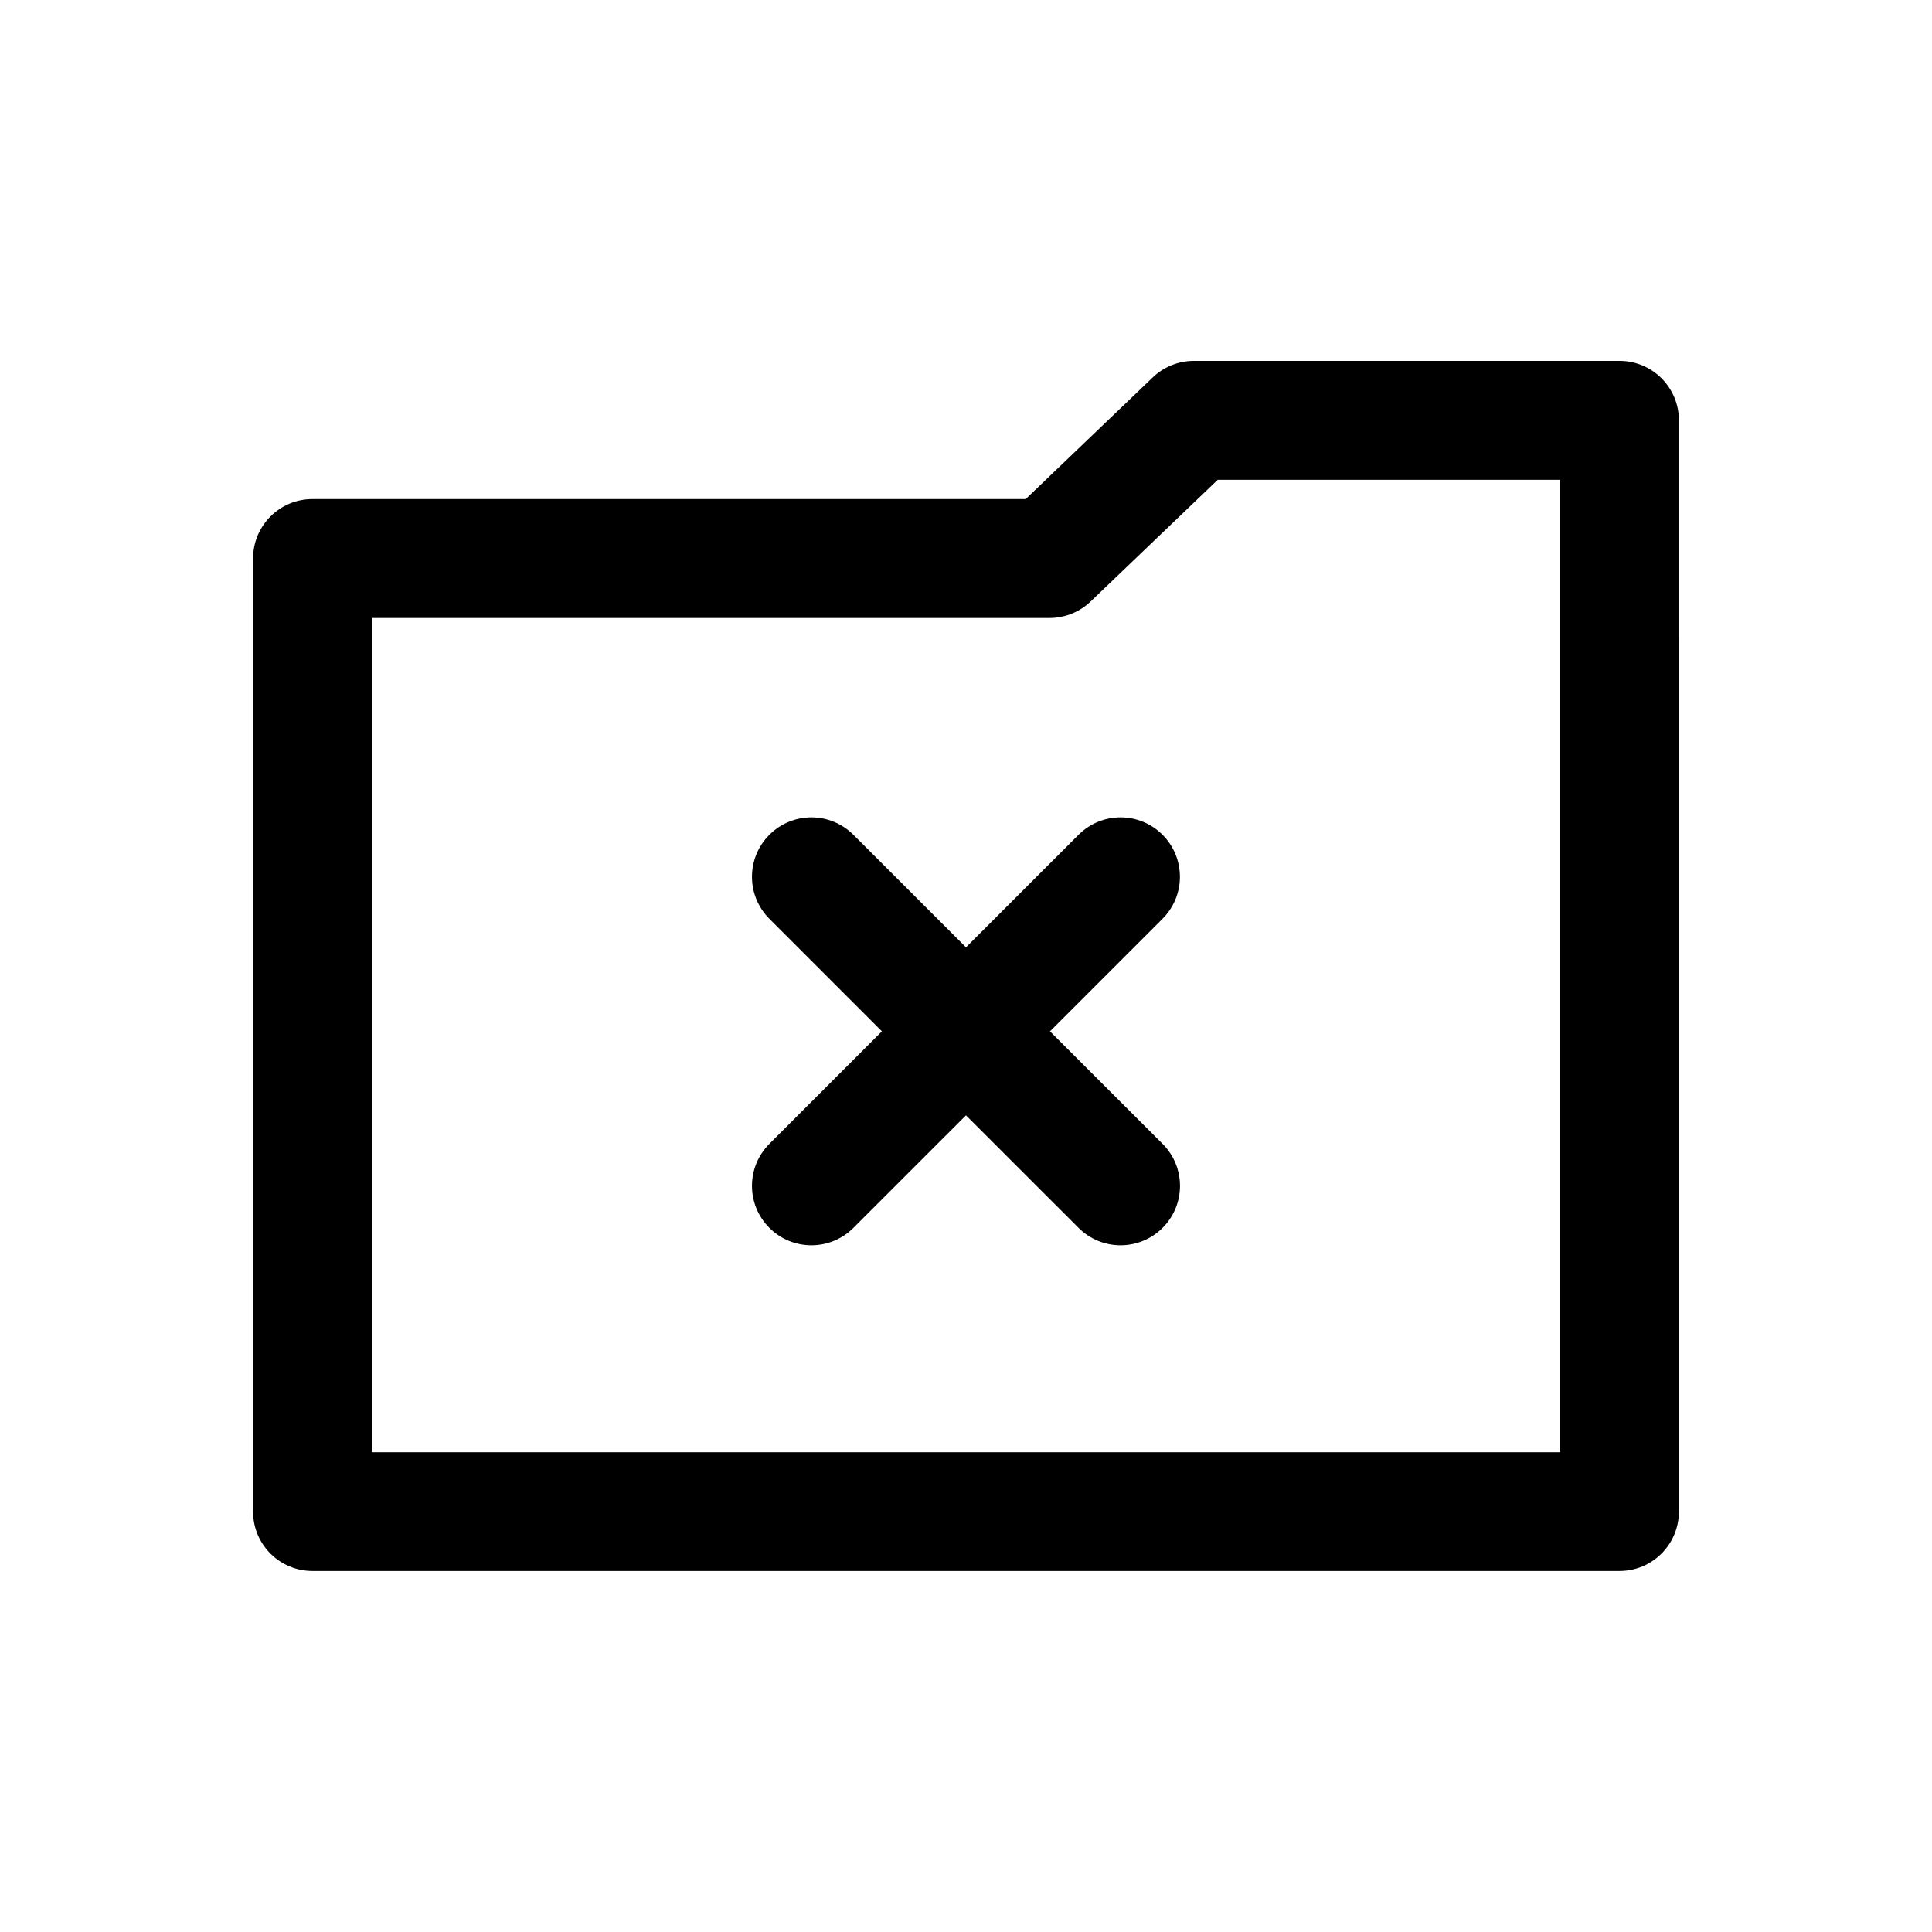
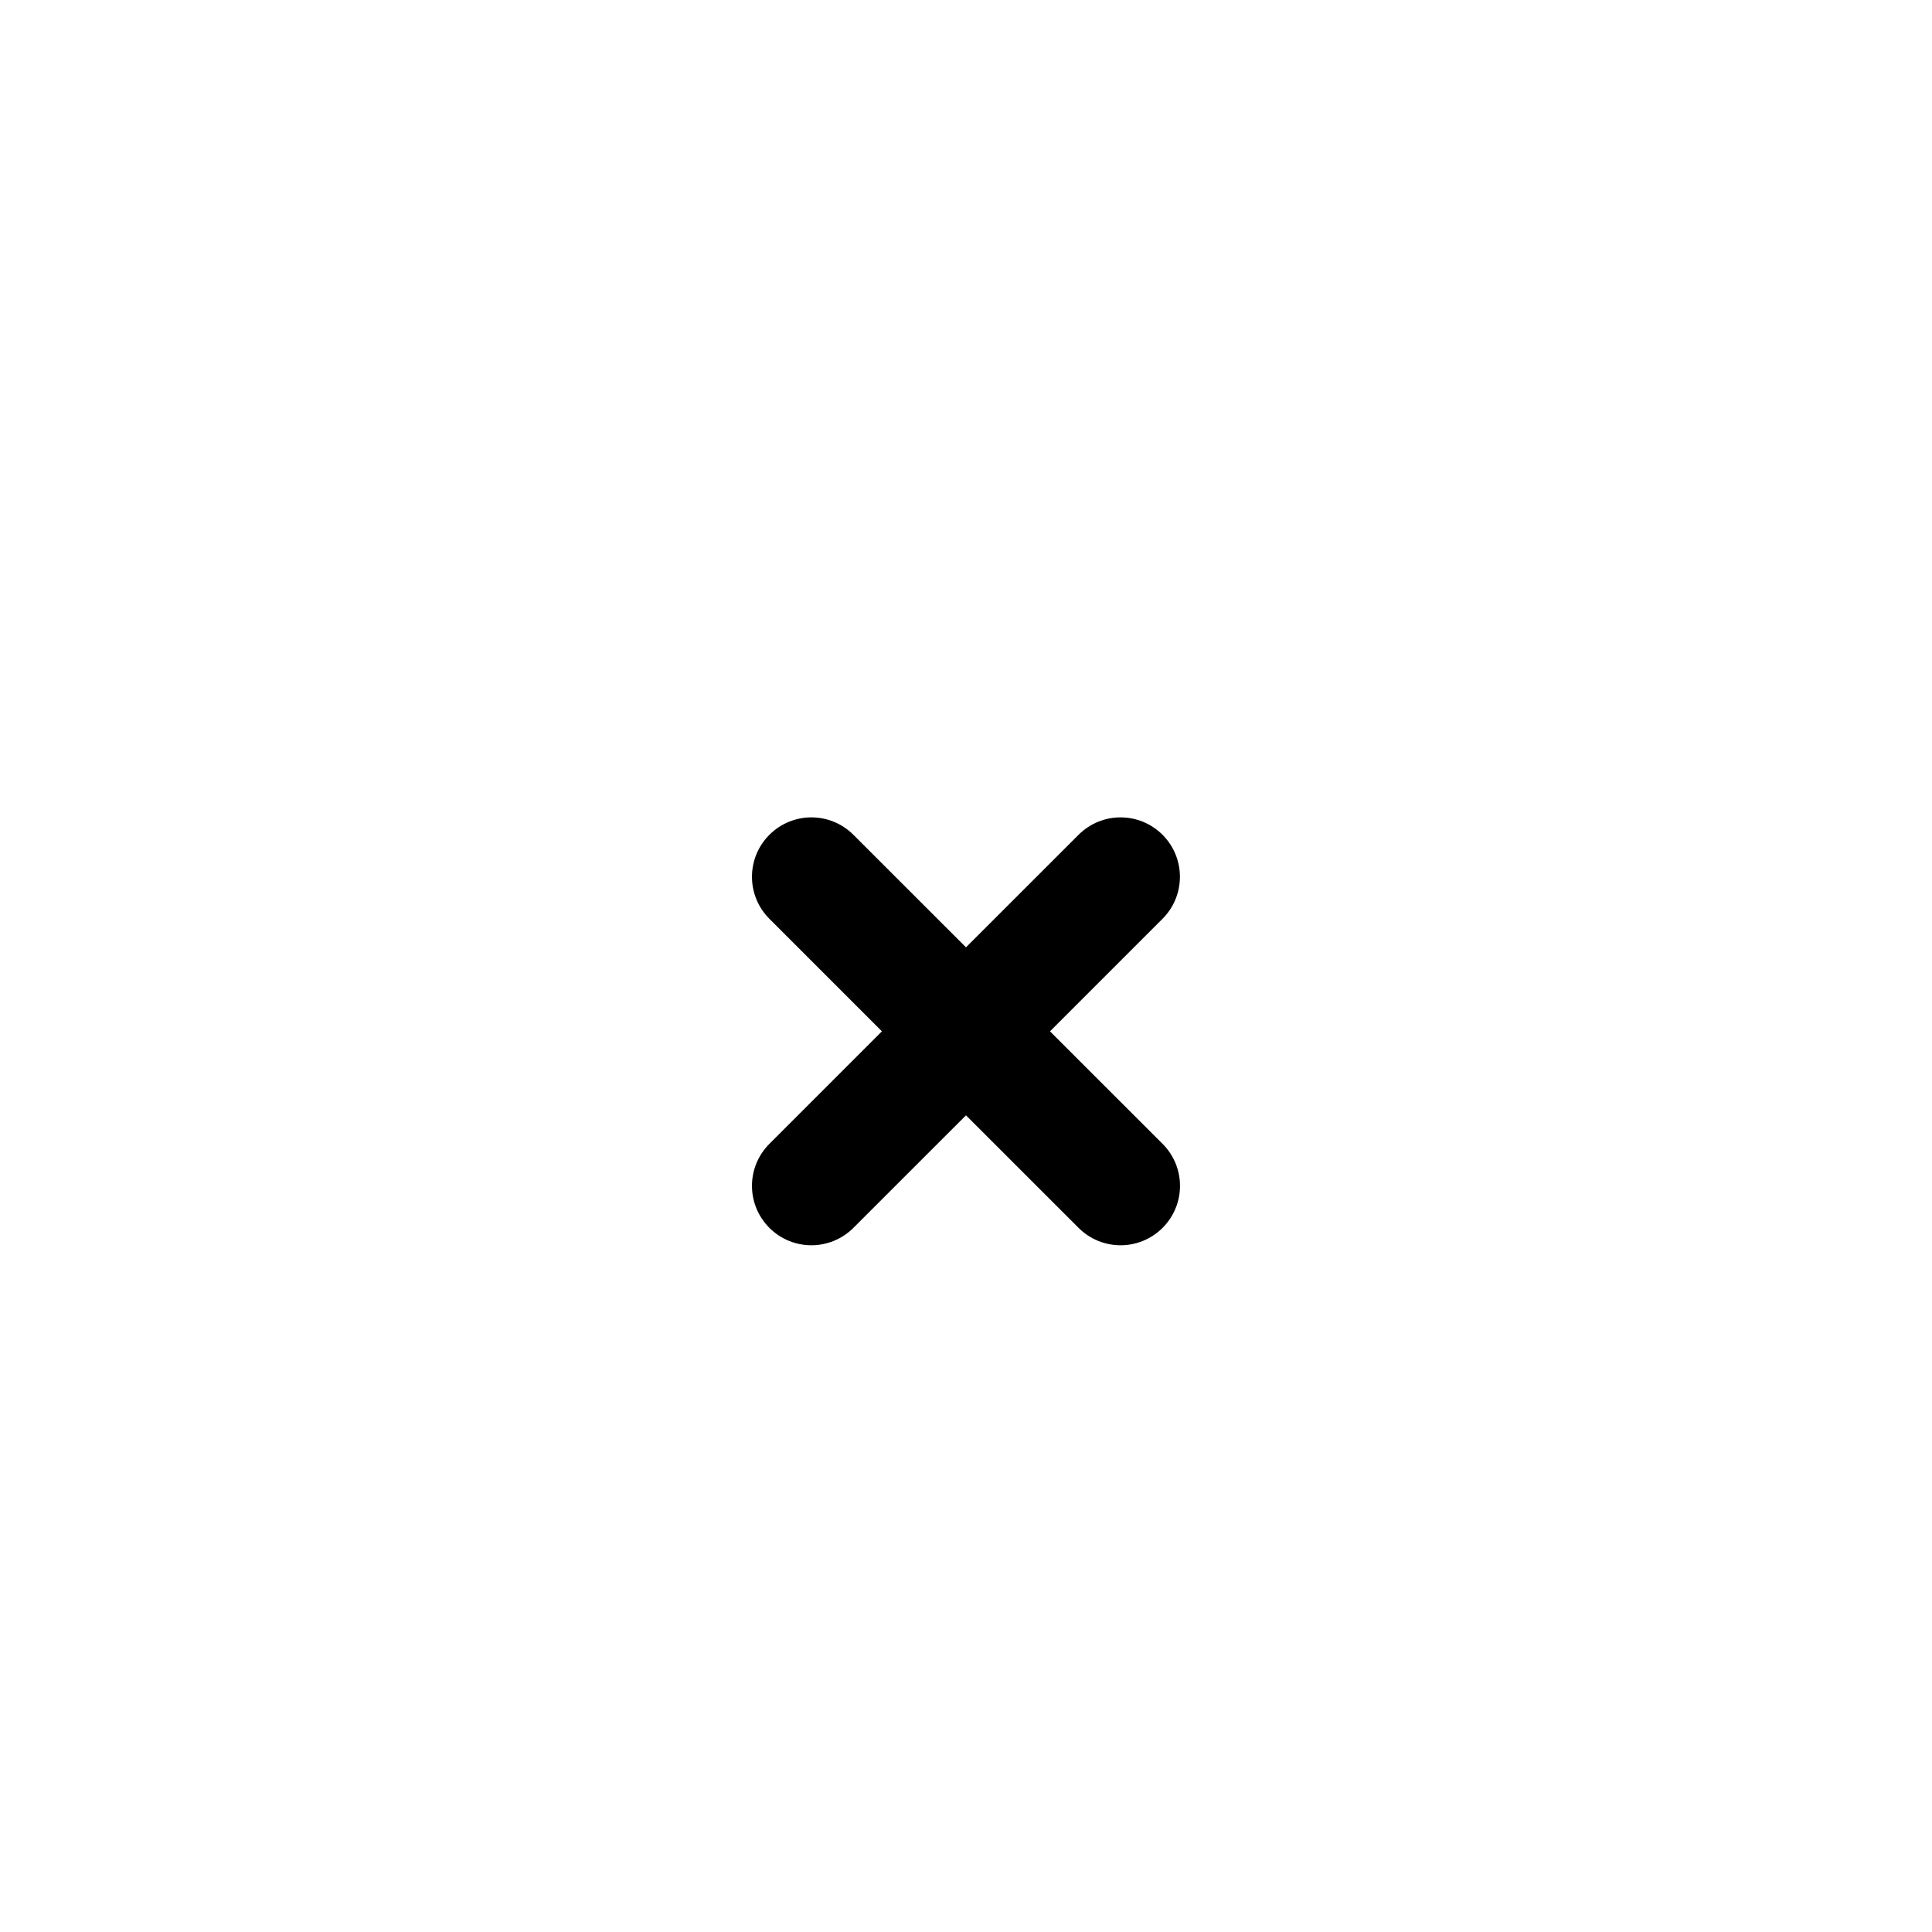
<svg xmlns="http://www.w3.org/2000/svg" fill="#000000" width="800px" height="800px" version="1.1" viewBox="144 144 512 512">
  <g>
    <path d="m452.09 365.23c-6.156-6.156-16.105-6.156-22.262 0l-29.832 29.82-29.836-29.82c-6.156-6.156-16.105-6.156-22.262 0s-6.156 16.105 0 22.262l29.82 29.82-29.82 29.82c-6.156 6.156-6.156 16.105 0 22.262 3.07 3.07 7.102 4.613 11.133 4.613s8.062-1.543 11.133-4.613l29.832-29.82 29.836 29.82c3.07 3.07 7.102 4.613 11.133 4.613s8.062-1.543 11.133-4.613c6.156-6.156 6.156-16.105 0-22.262l-29.84-29.82 29.82-29.82c6.152-6.152 6.152-16.105 0.012-22.262z" />
-     <path d="m573.18 239.64h-112.79c-4.062 0-7.965 1.574-10.879 4.359l-33.691 32.258-189.01 0.004c-8.707 0-15.742 7.039-15.742 15.742v252.58c0 8.707 7.039 15.742 15.742 15.742h346.37c8.707 0 15.742-7.039 15.742-15.742l0.004-289.2c0-8.691-7.035-15.746-15.742-15.746zm-15.746 289.22h-314.88v-221.09h179.58c4.062 0 7.965-1.574 10.879-4.359l33.691-32.258 90.73-0.004z" />
  </g>
</svg>